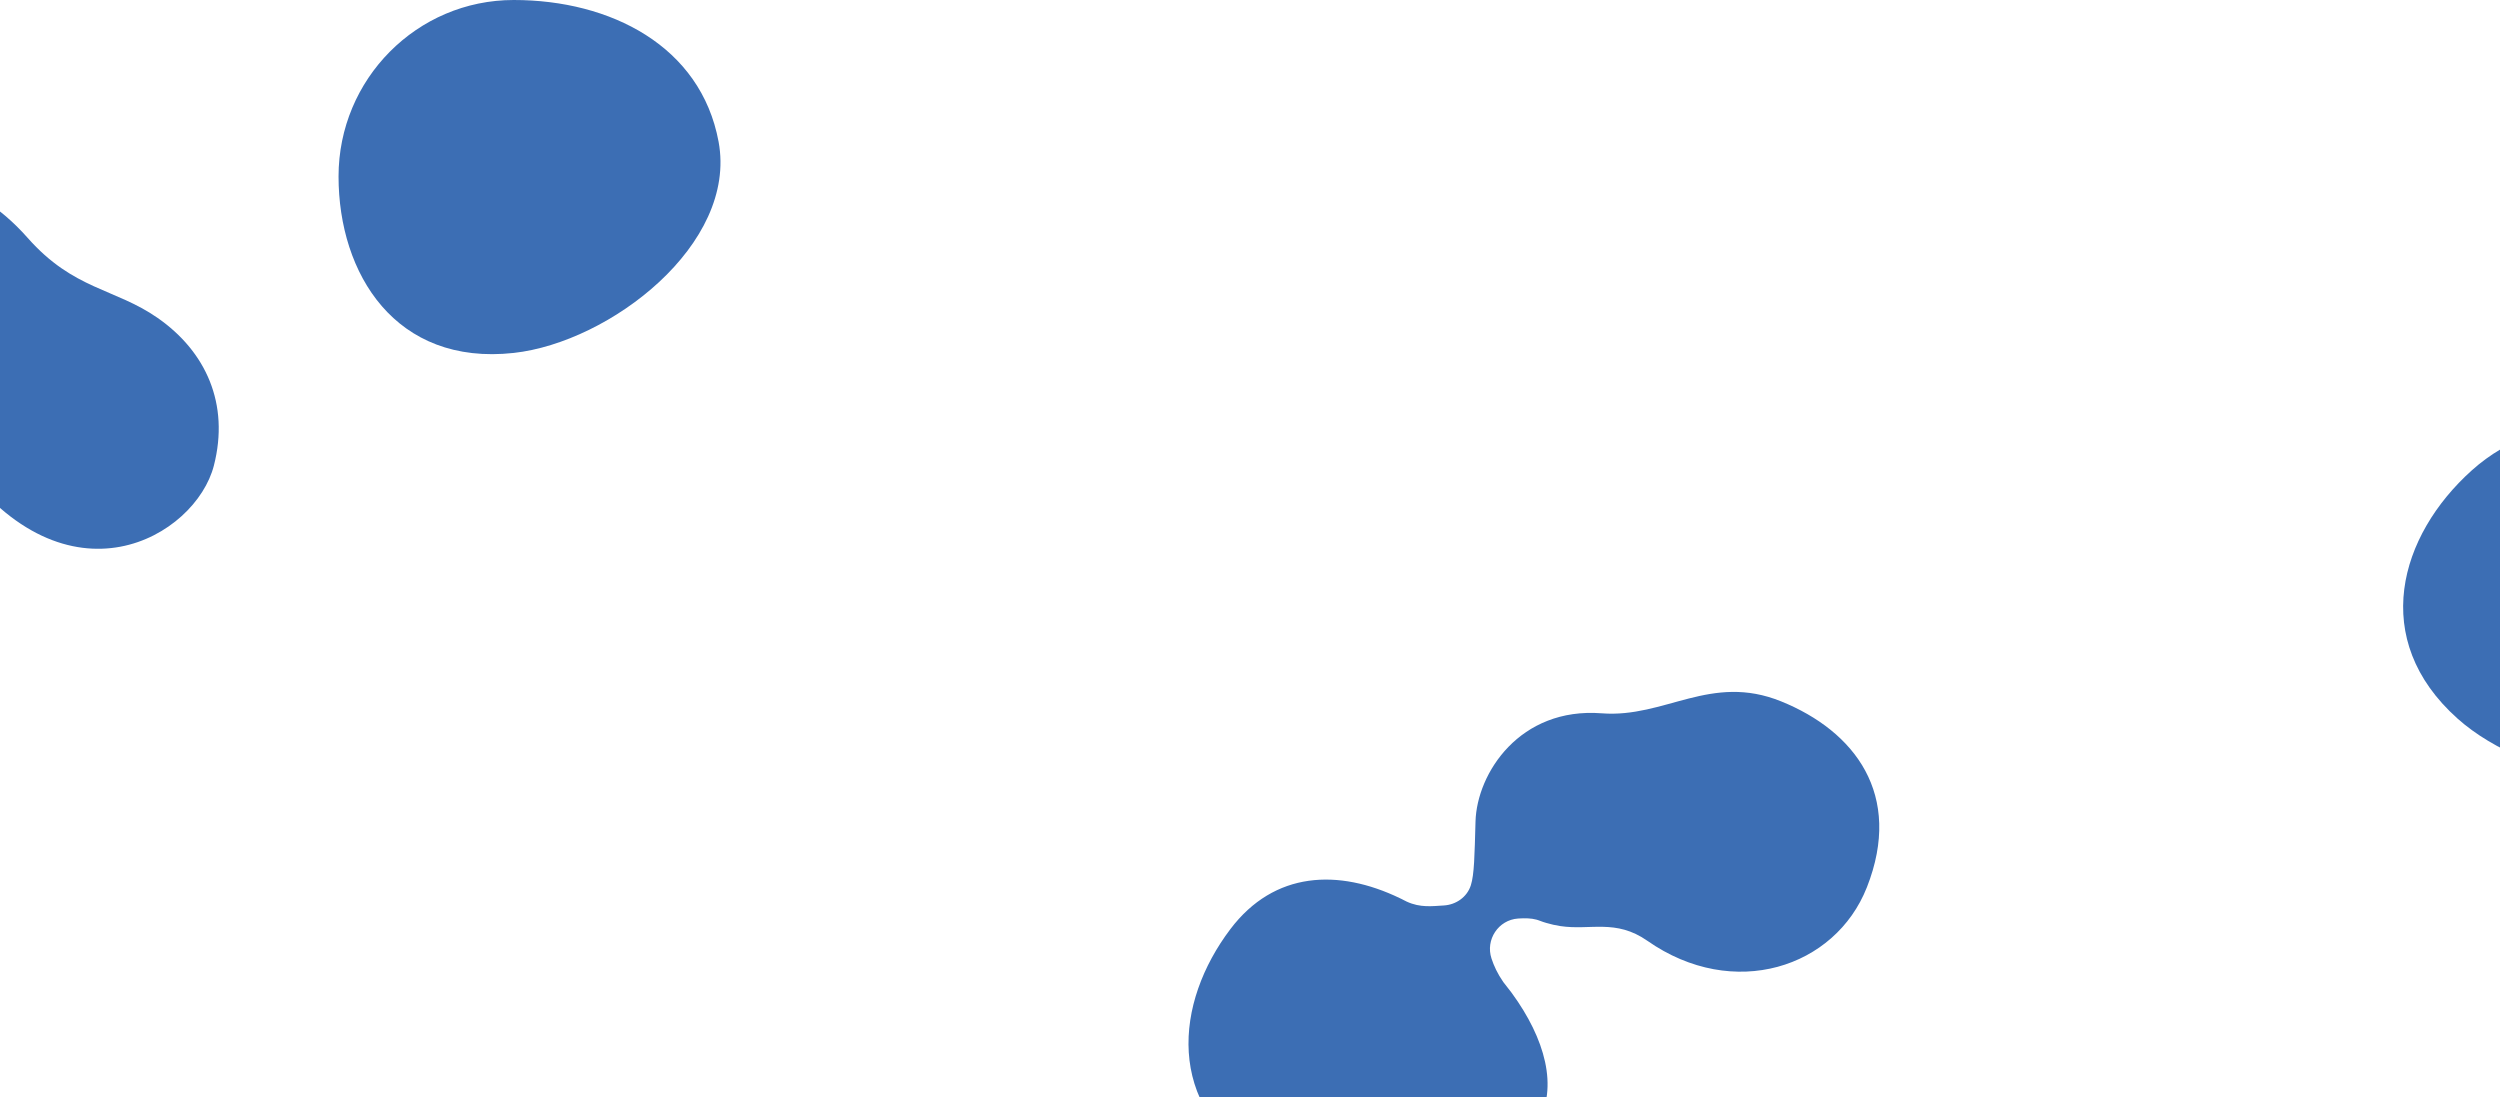
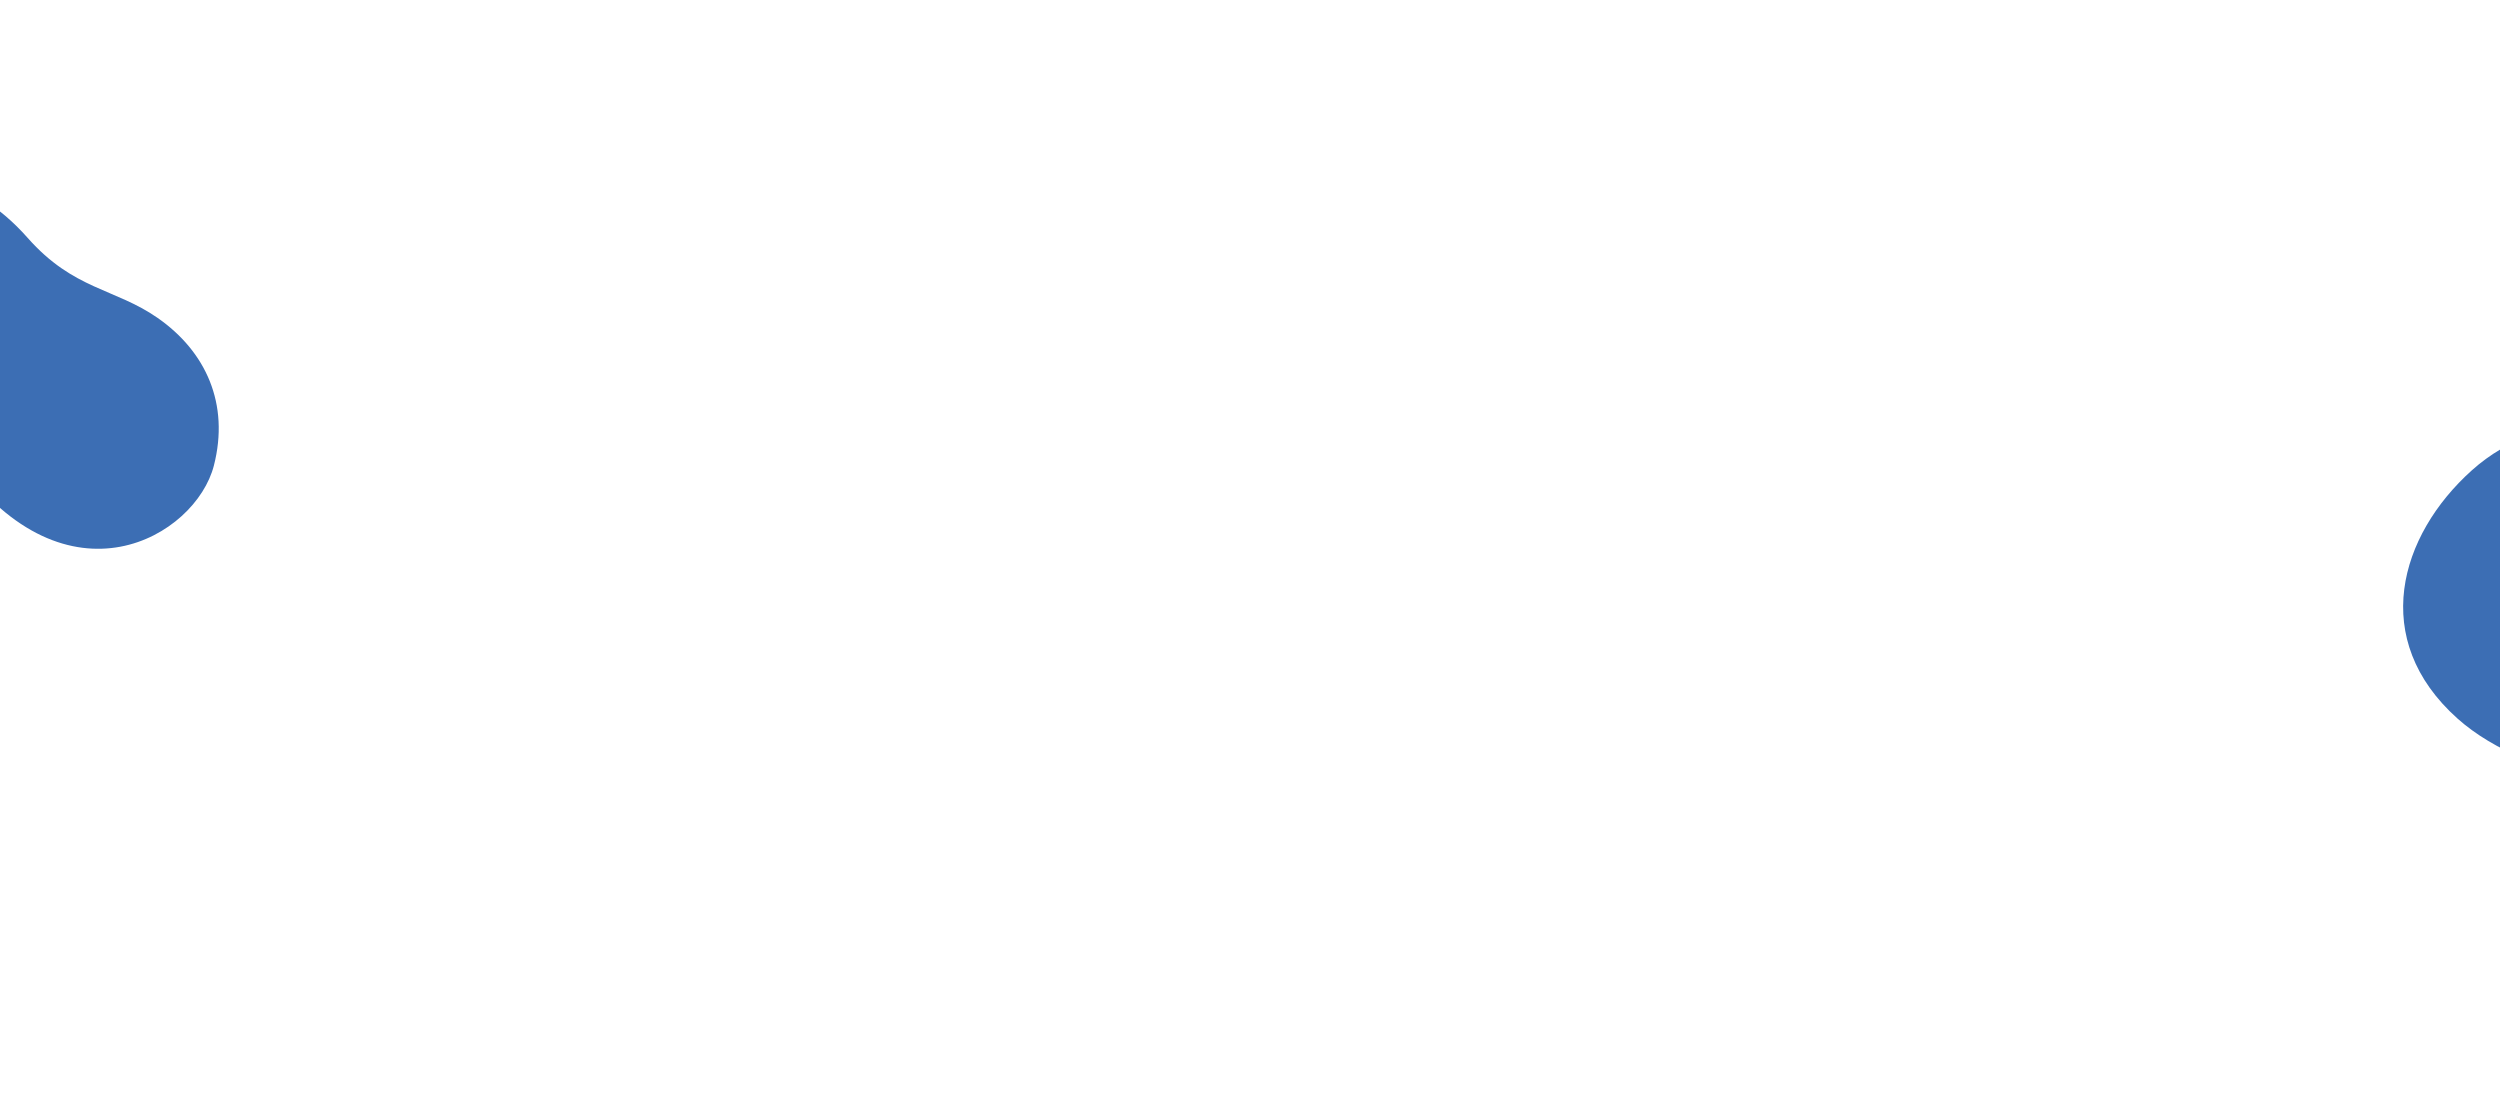
<svg xmlns="http://www.w3.org/2000/svg" width="1440" height="632" viewBox="0 0 1440 632" fill="none">
-   <path d="M1075.3 511.165C1096.4 457.638 1068.2 421.079 1025.9 403.977C985.401 387.613 959.032 413.692 922.618 410.868C875.438 407.216 850.675 445.309 849.895 473.214C849.351 492.733 849.191 503.669 847.206 509.927C845.043 516.72 838.65 521.155 831.604 521.552C824.982 521.92 818.187 522.965 810.267 519.327C809.513 518.928 808.747 518.55 807.993 518.178C807.845 518.097 807.708 518.022 807.55 517.935C807.181 517.733 806.727 517.512 806.214 517.299C771.089 500.423 734.079 501.654 708.718 535.148C676.55 577.632 670.969 636.889 726.597 670.871C771.888 698.527 856.316 696.751 885.338 647.583C897.932 626.248 889.857 598.12 870.89 572.114C870.66 571.754 870.42 571.416 870.14 571.097C870.073 571.019 870.017 570.947 869.95 570.869C868.65 569.123 867.308 567.382 865.901 565.66C862.543 560.816 860.473 556.291 859.105 552.11C855.524 541.232 863.082 529.857 874.401 529.073C878.37 528.794 882.052 528.897 885.034 529.718C885.39 529.816 885.73 529.92 886.064 530.034C886.954 530.384 887.855 530.712 888.768 531.019C889.42 531.253 890.04 531.469 890.674 531.609C893.32 532.397 896.009 533.003 898.731 533.419C916.031 536.05 930.613 529.116 948.915 541.915C998.579 576.639 1057.07 557.385 1075.29 511.159L1075.3 511.165Z" fill="#3C6EB4" />
-   <path d="M413.907 81.639C424.853 140.705 351.288 197.183 295.895 203.289C227.852 210.785 195 157.778 195 101.65C195 45.523 240.179 0 295.895 0C351.612 0 403.681 26.456 413.907 81.639Z" fill="#3C6EB4" />
  <path d="M-102.685 121.907C-62.903 88.303 -16.87 99.861 15.93 137.009C42.396 166.983 66.09 165.951 90.756 183.093C118.65 202.493 132.314 232.71 123.184 268.219C112.699 308.986 39.121 352.763 -24.08 265.791C-46.839 234.458 -70.953 259.418 -102.001 226.567C-134.154 192.538 -133.614 148.02 -102.697 121.907H-102.685Z" fill="#3C6EB4" />
  <path d="M1584.93 420.402C1548.31 468.021 1457.14 451.046 1415.57 413.923C1364.52 368.319 1381.99 308.455 1423.74 270.943C1465.49 233.43 1529.55 236.611 1566.79 278.056C1604.03 319.501 1619.15 375.913 1584.93 420.402Z" fill="#3C6EB4" />
</svg>